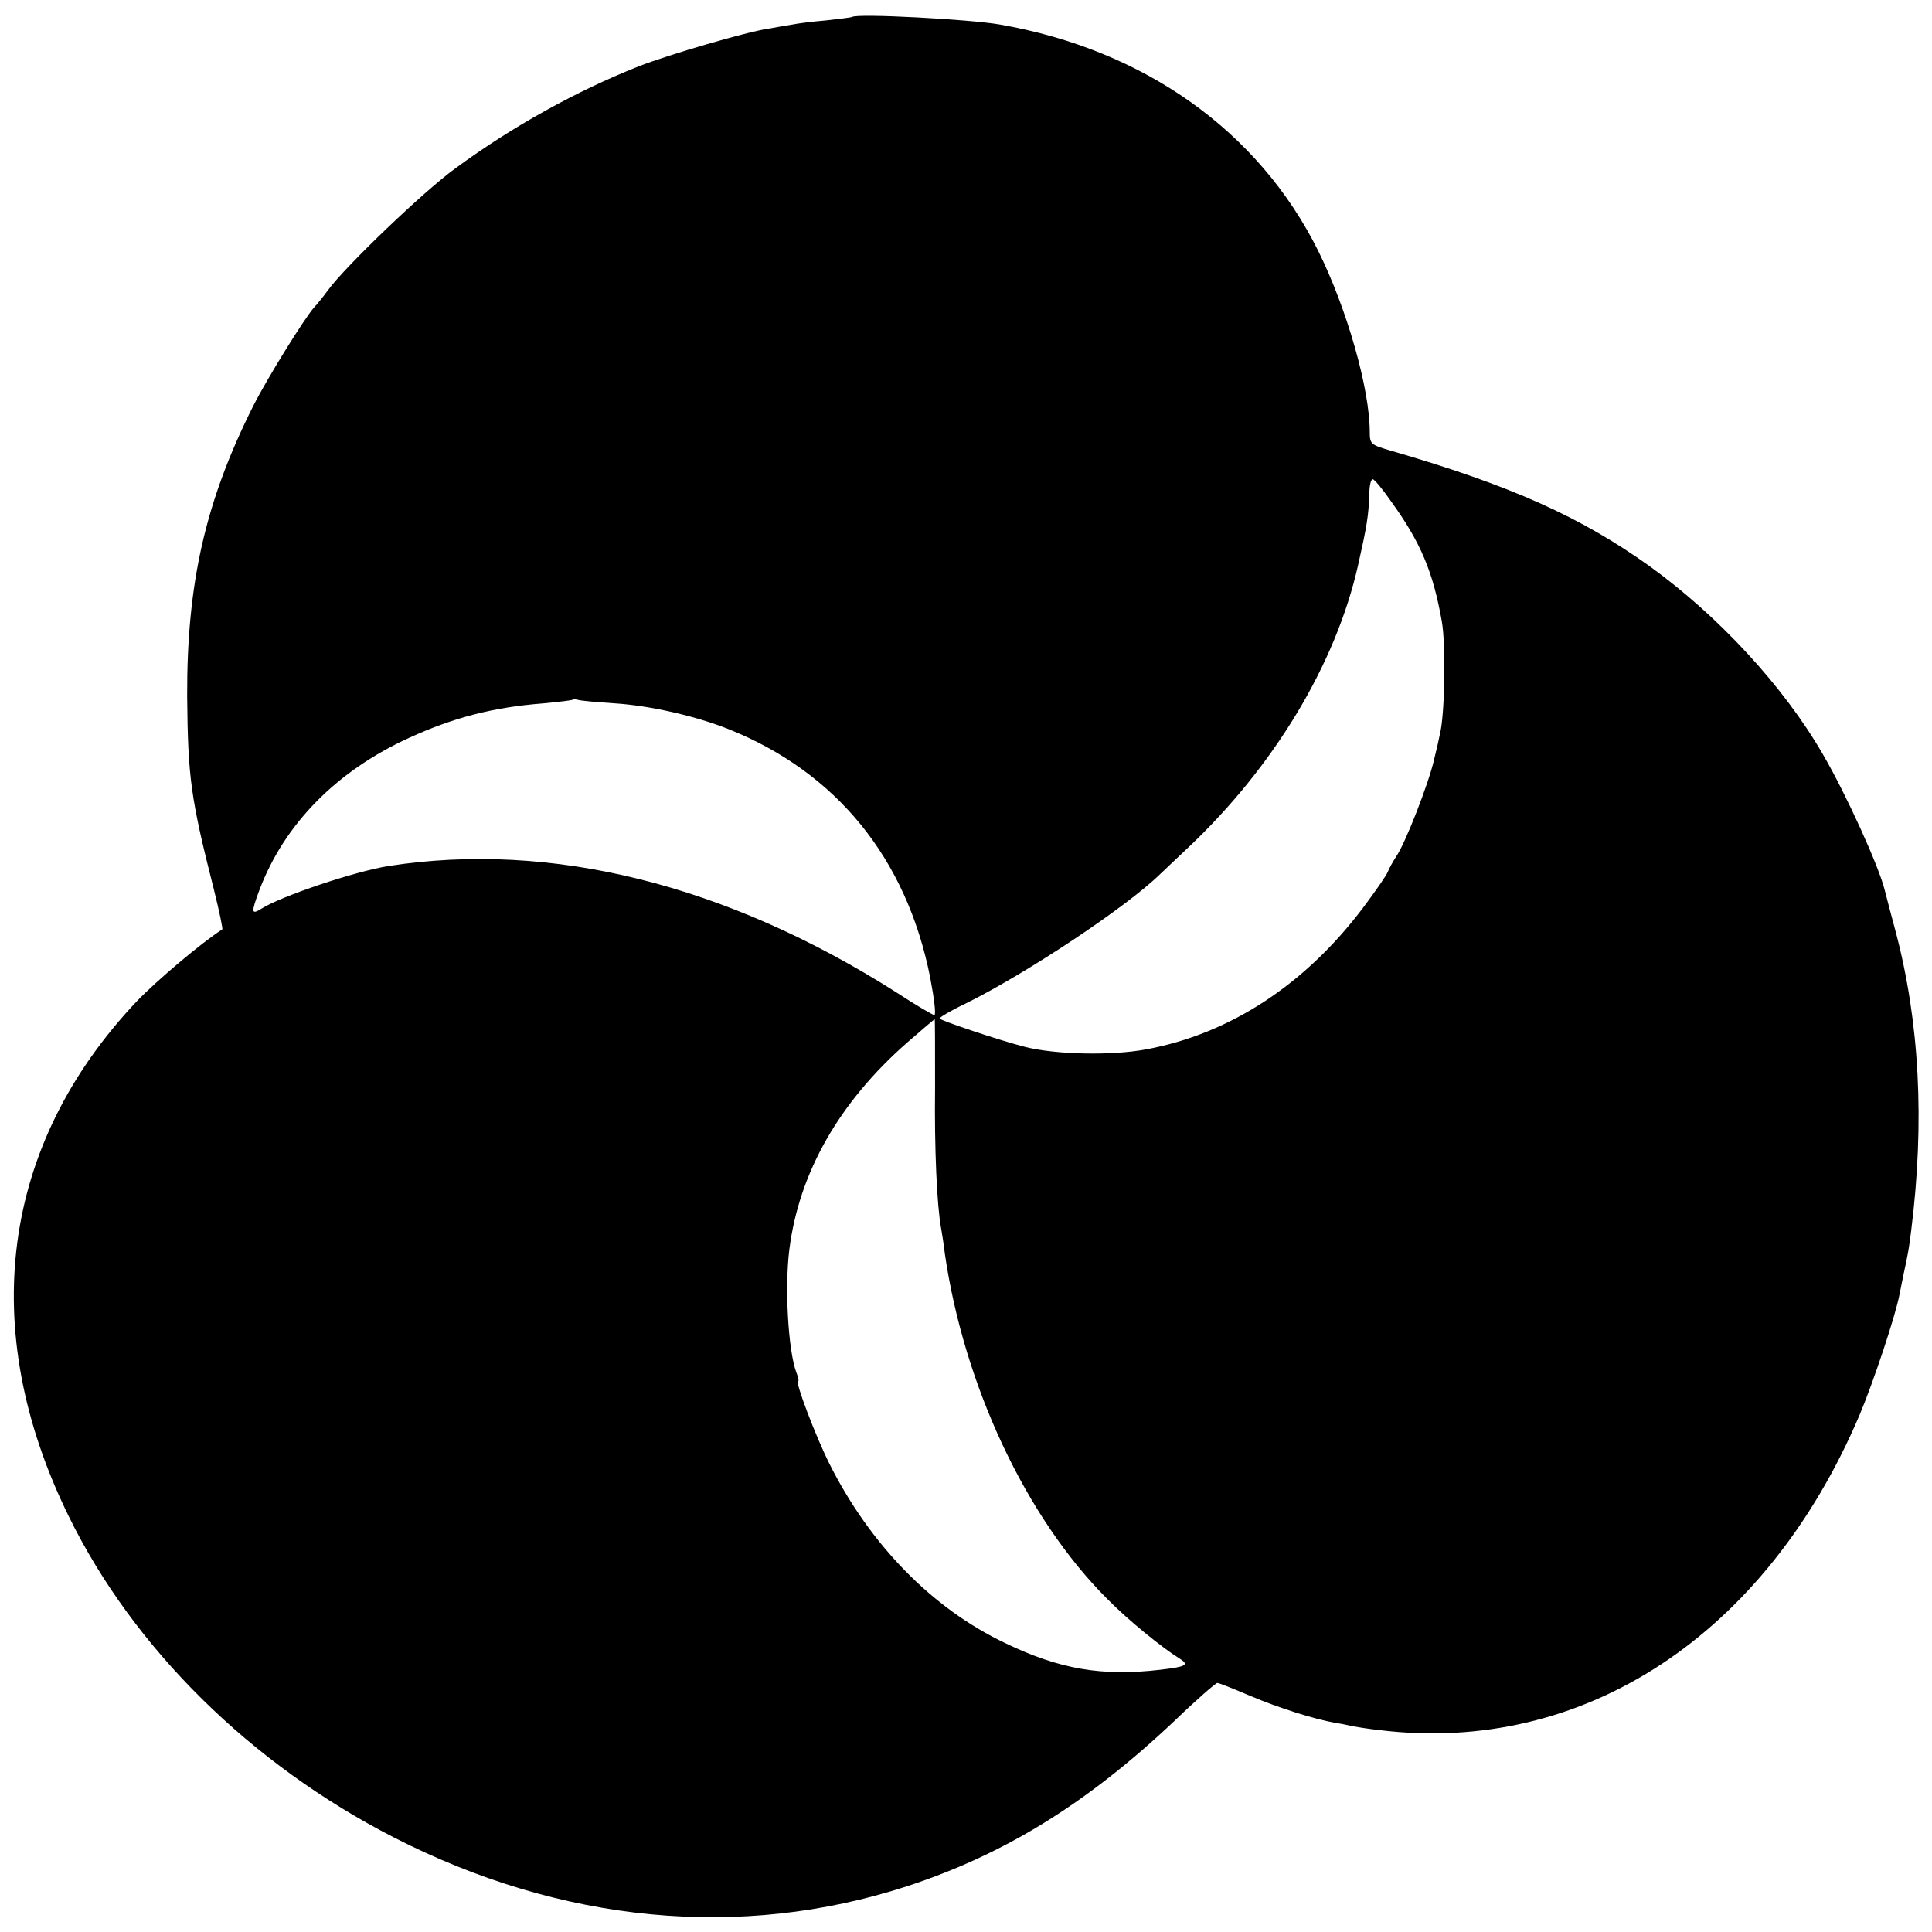
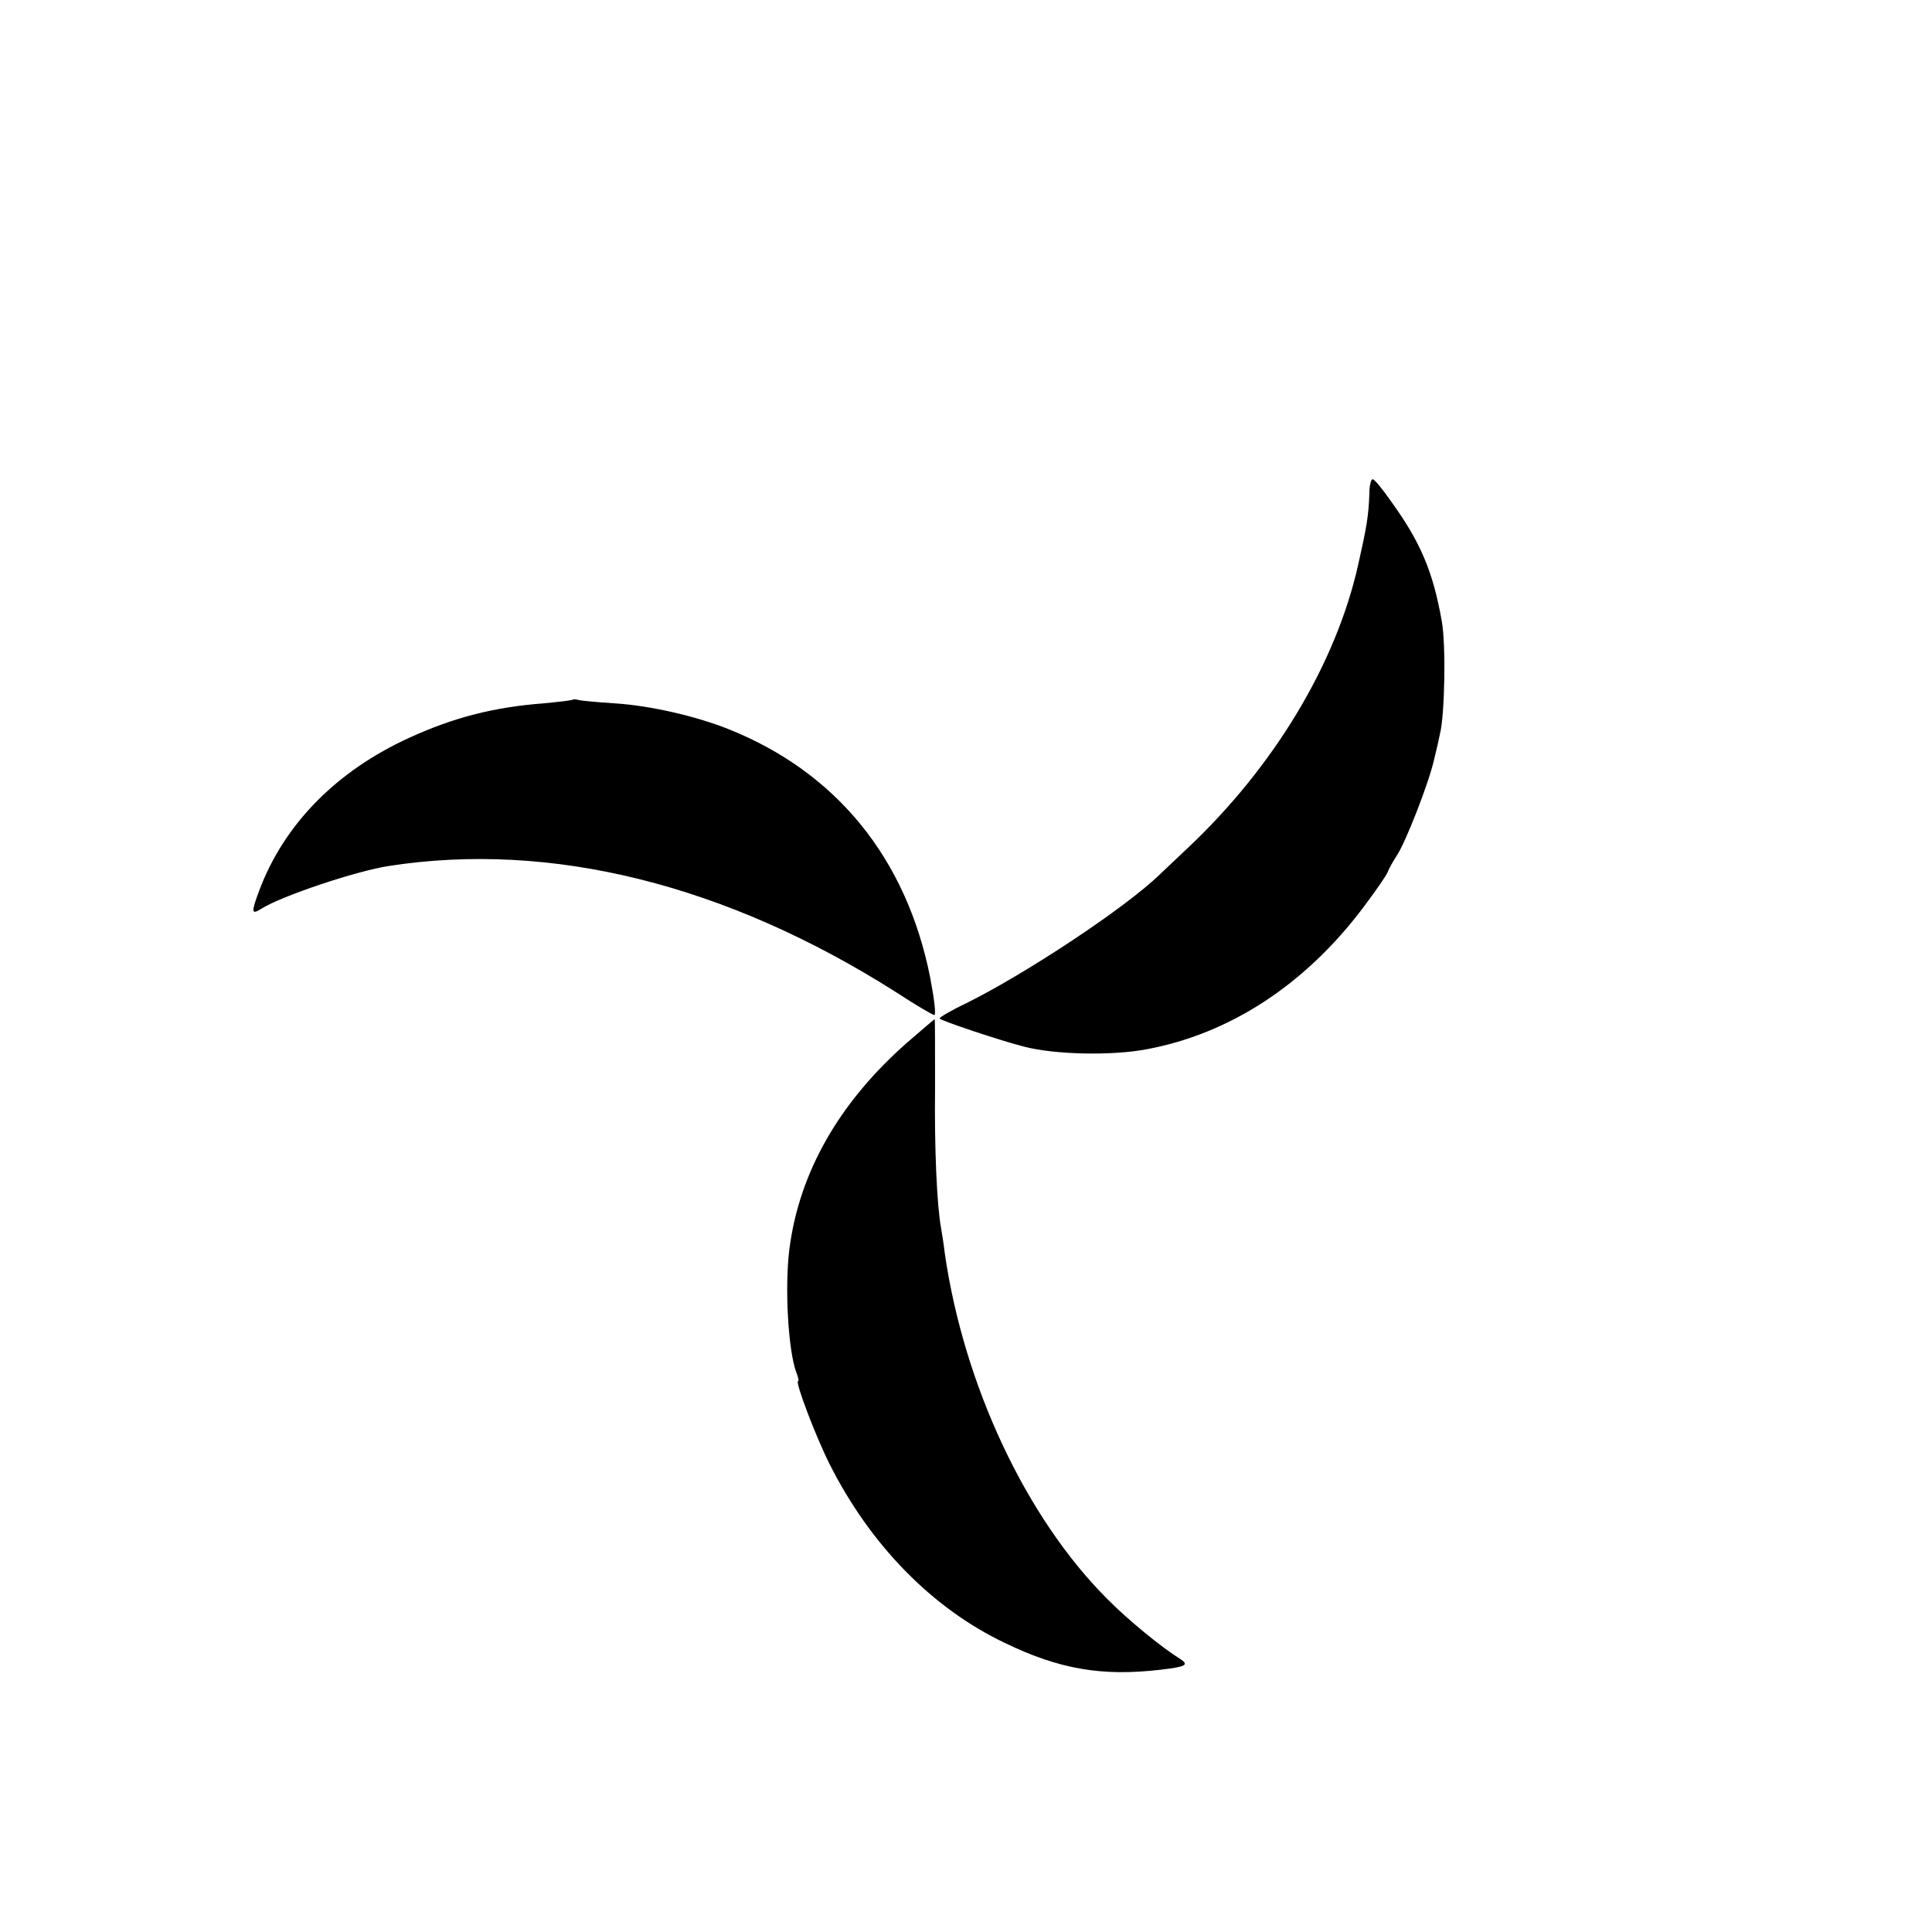
<svg xmlns="http://www.w3.org/2000/svg" version="1.0" width="512pt" height="512pt" viewBox="0 0 512 512" preserveAspectRatio="xMidYMid meet">
  <g transform="translate(0,512) scale(0.1,-0.1)" fill="#000000" stroke="none">
-     <path d="M2258 5075 c-1 -1 -32 -5 -68 -9 -36 -3 -76 -8 -90 -11 -13 -2 -42 -7 -64 -11 -56 -8 -265 -69 -344 -100 -164 -65 -334 -159 -485 -270 -82 -59 -291 -259 -337 -322 -14 -19 -30 -39 -37 -46 -26 -29 -124 -187 -162 -262 -127 -253 -176 -470 -175 -769 2 -215 9 -269 71 -513 14 -56 24 -104 22 -105 -56 -36 -173 -135 -226 -190 -360 -380 -425 -868 -181 -1365 172 -351 483 -657 861 -851 445 -228 920 -273 1360 -130 260 85 478 220 709 438 58 56 110 101 114 101 5 0 44 -16 89 -35 74 -31 164 -60 225 -71 14 -2 34 -6 46 -9 11 -2 42 -7 70 -10 541 -66 1024 252 1272 835 37 88 95 262 106 320 3 14 7 36 10 50 12 54 16 77 21 120 36 288 22 551 -41 790 -14 52 -27 102 -29 110 -15 63 -103 256 -163 359 -104 181 -278 369 -461 501 -182 130 -366 213 -683 305 -55 16 -58 18 -58 50 0 114 -60 326 -137 481 -158 317 -460 532 -843 599 -80 14 -381 30 -392 20z m1428 -1283 c79 -109 112 -188 135 -319 11 -61 8 -247 -5 -298 -2 -11 -9 -42 -16 -70 -14 -61 -76 -221 -100 -255 -9 -14 -19 -32 -22 -40 -3 -9 -33 -52 -66 -96 -154 -204 -353 -334 -575 -375 -91 -17 -241 -14 -322 7 -60 15 -225 70 -225 75 0 3 30 21 68 39 160 79 426 255 517 344 12 11 45 43 73 69 228 215 392 487 451 749 23 102 28 131 30 191 0 20 4 37 9 37 4 0 26 -26 48 -58z m-2056 -536 c92 -6 212 -33 300 -68 286 -114 472 -342 535 -658 11 -58 16 -100 11 -100 -4 0 -50 27 -102 61 -449 285 -913 401 -1344 334 -89 -14 -285 -80 -337 -113 -27 -17 -28 -11 -6 48 66 176 205 317 398 405 116 53 223 81 355 91 41 4 77 8 78 10 2 1 9 1 15 -1 7 -2 50 -6 97 -9z m848 -1018 c-2 -162 5 -314 16 -373 2 -11 7 -42 10 -68 51 -349 215 -699 430 -914 55 -56 146 -130 193 -159 25 -16 17 -21 -52 -29 -154 -18 -267 1 -412 71 -193 92 -357 260 -465 475 -37 74 -92 219 -83 219 3 0 0 11 -5 24 -21 57 -31 223 -18 326 26 203 132 389 312 547 39 34 72 62 73 62 1 1 1 -81 1 -181z" />
+     <path d="M2258 5075 z m1428 -1283 c79 -109 112 -188 135 -319 11 -61 8 -247 -5 -298 -2 -11 -9 -42 -16 -70 -14 -61 -76 -221 -100 -255 -9 -14 -19 -32 -22 -40 -3 -9 -33 -52 -66 -96 -154 -204 -353 -334 -575 -375 -91 -17 -241 -14 -322 7 -60 15 -225 70 -225 75 0 3 30 21 68 39 160 79 426 255 517 344 12 11 45 43 73 69 228 215 392 487 451 749 23 102 28 131 30 191 0 20 4 37 9 37 4 0 26 -26 48 -58z m-2056 -536 c92 -6 212 -33 300 -68 286 -114 472 -342 535 -658 11 -58 16 -100 11 -100 -4 0 -50 27 -102 61 -449 285 -913 401 -1344 334 -89 -14 -285 -80 -337 -113 -27 -17 -28 -11 -6 48 66 176 205 317 398 405 116 53 223 81 355 91 41 4 77 8 78 10 2 1 9 1 15 -1 7 -2 50 -6 97 -9z m848 -1018 c-2 -162 5 -314 16 -373 2 -11 7 -42 10 -68 51 -349 215 -699 430 -914 55 -56 146 -130 193 -159 25 -16 17 -21 -52 -29 -154 -18 -267 1 -412 71 -193 92 -357 260 -465 475 -37 74 -92 219 -83 219 3 0 0 11 -5 24 -21 57 -31 223 -18 326 26 203 132 389 312 547 39 34 72 62 73 62 1 1 1 -81 1 -181z" />
  </g>
</svg>